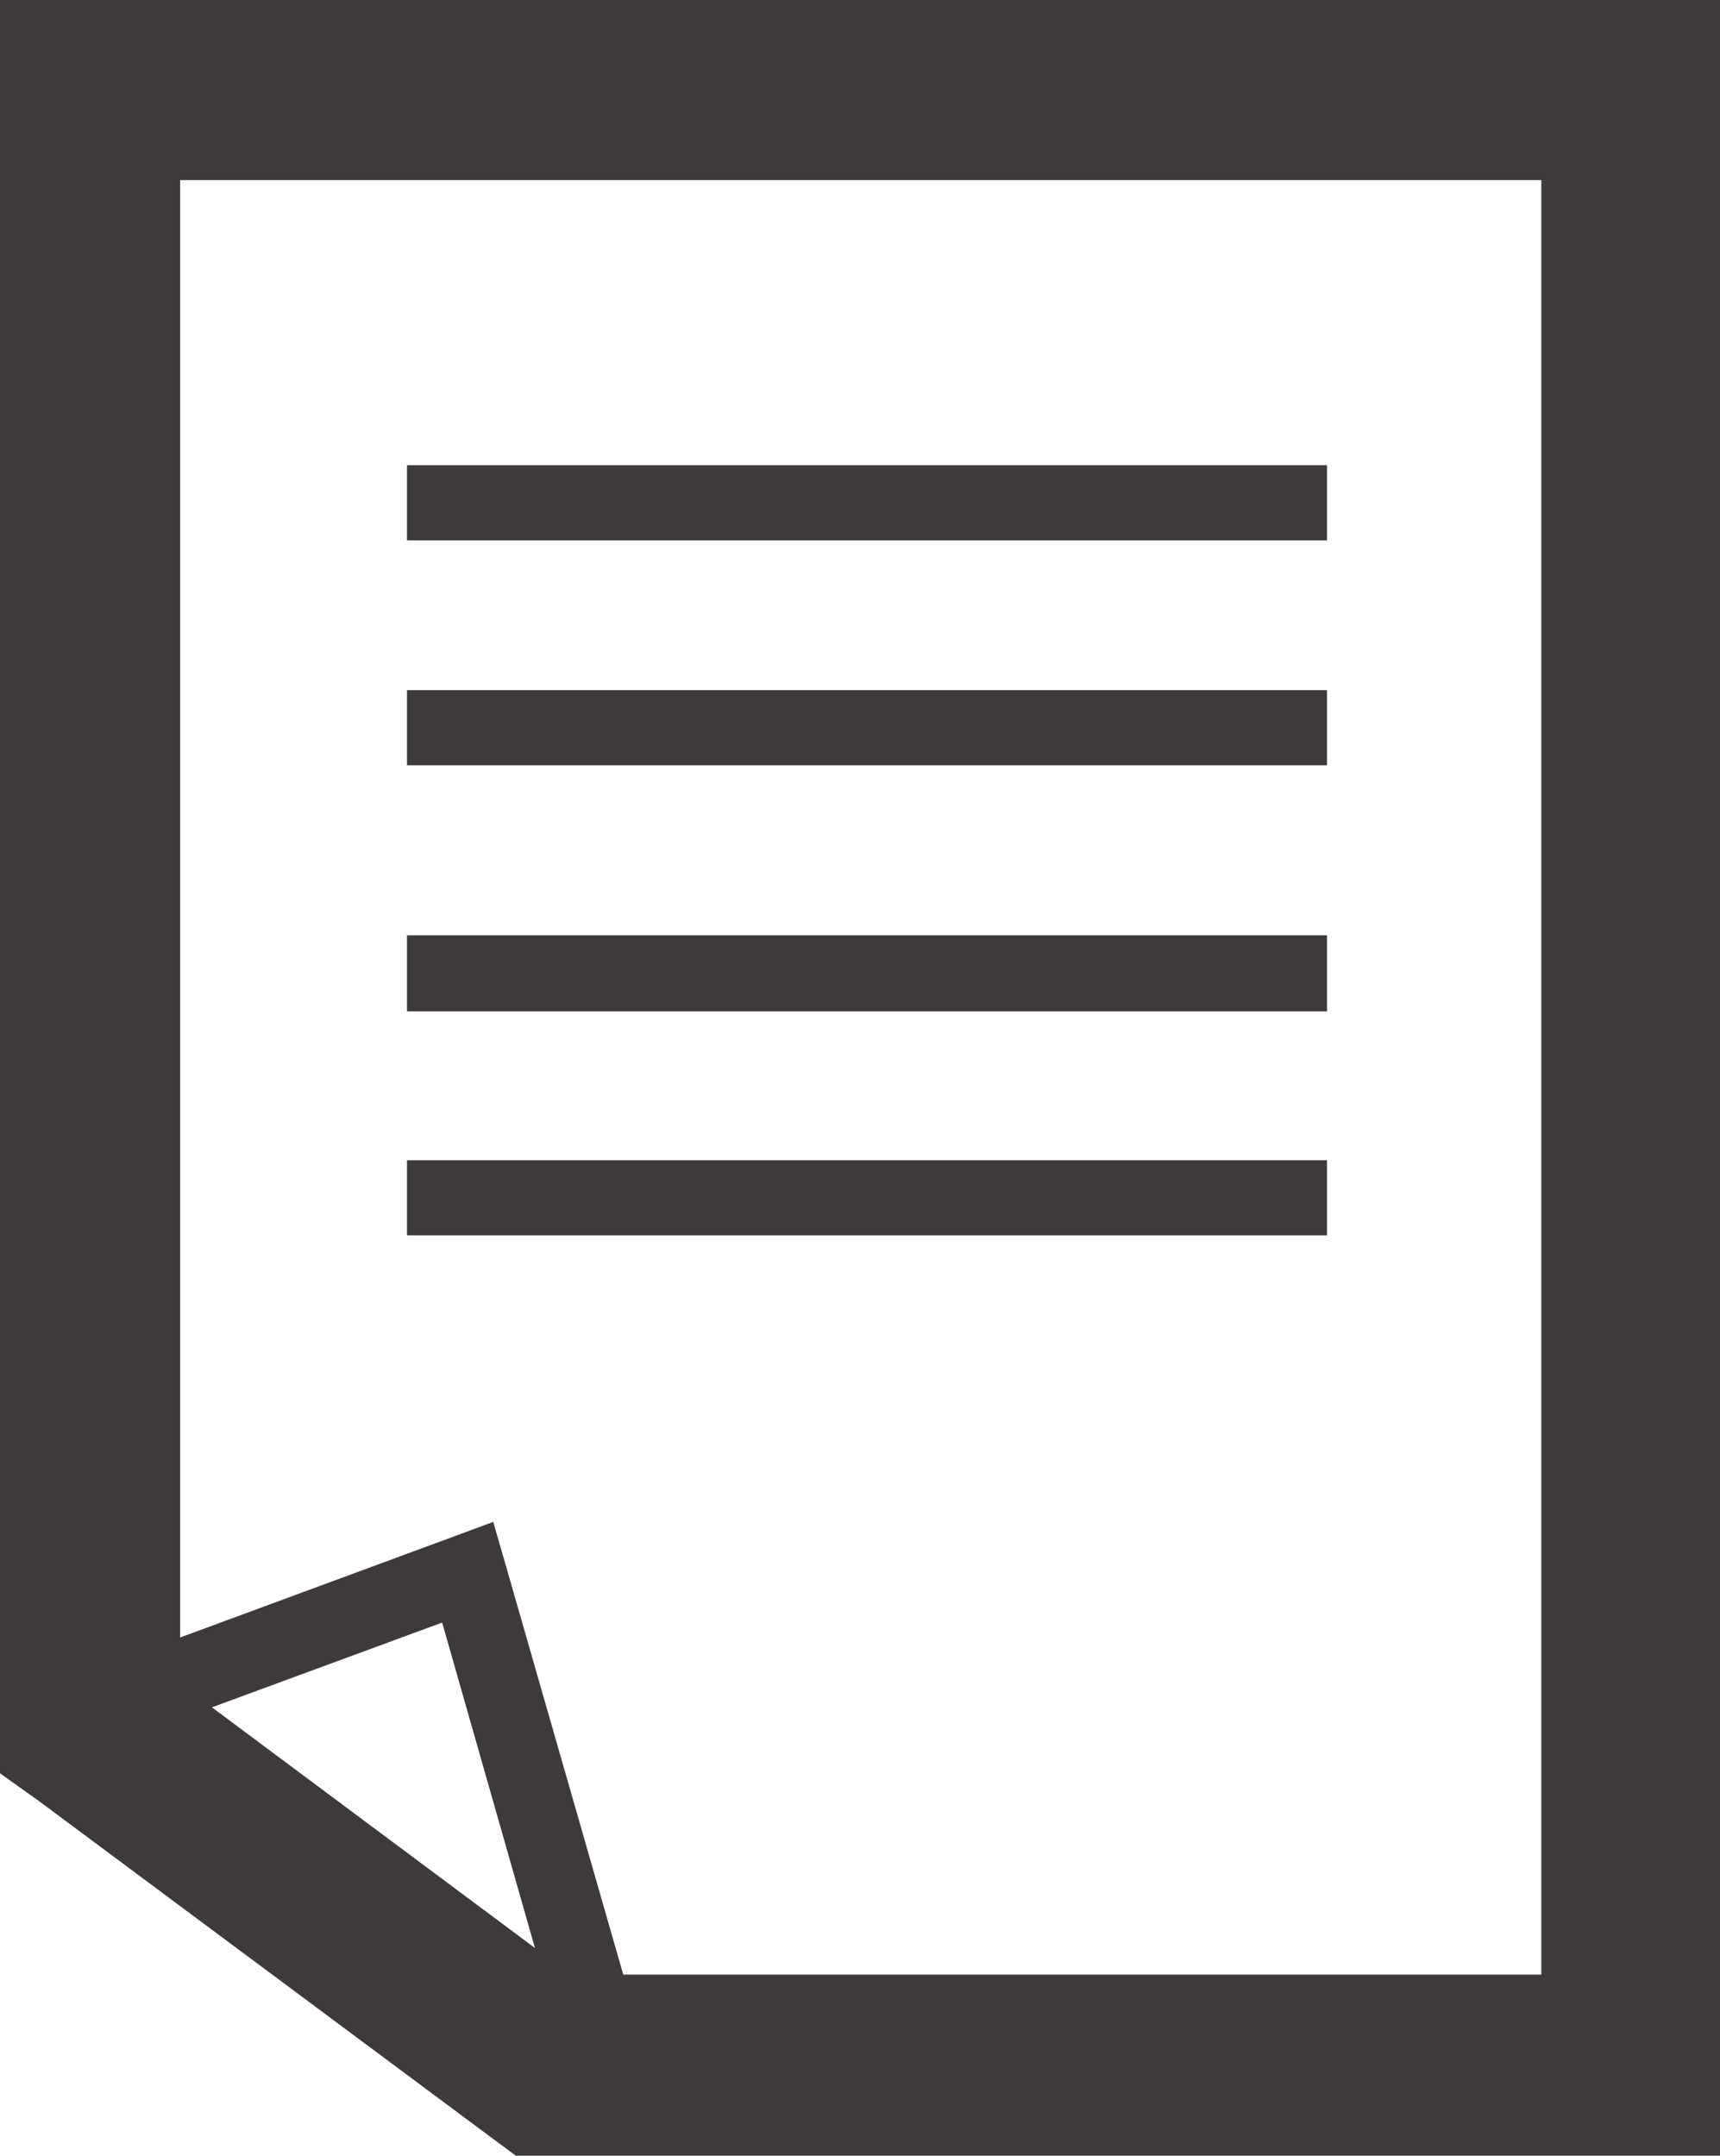
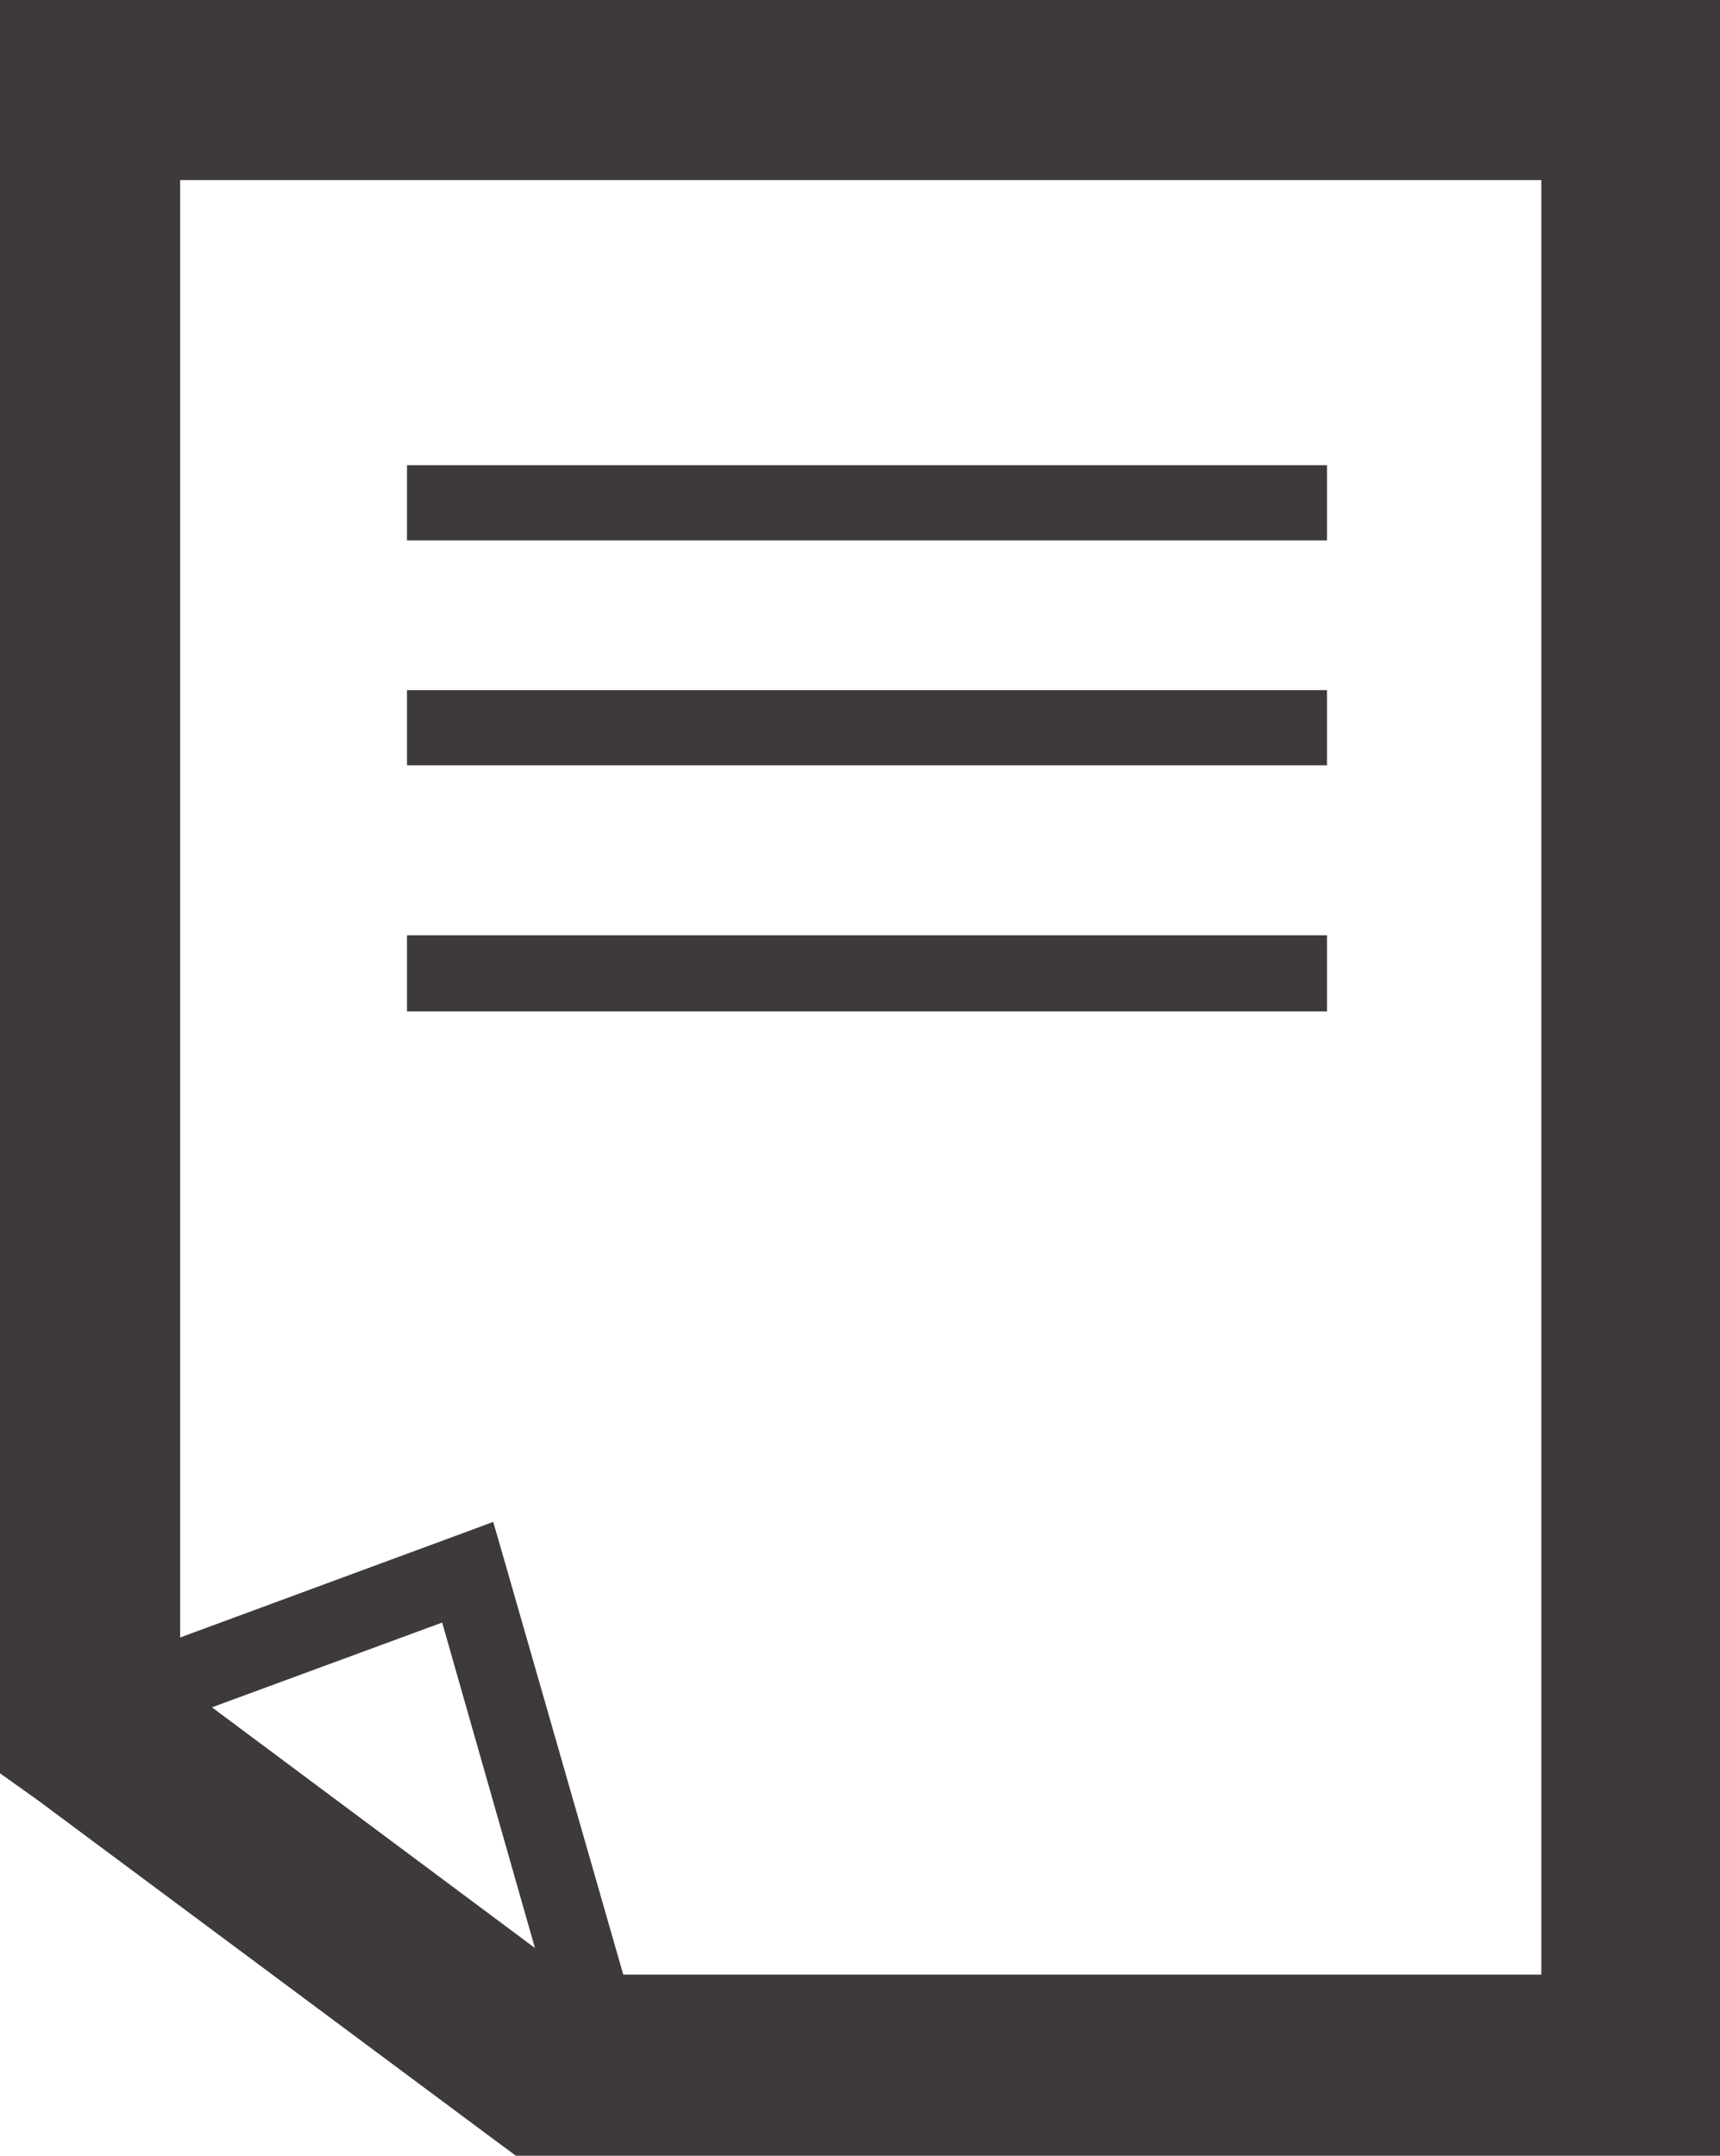
<svg xmlns="http://www.w3.org/2000/svg" viewBox="0 0 35.71 44.76">
  <defs>
    <style>.cls-1{fill:#3e3a39;fill-rule:evenodd;}</style>
  </defs>
  <title>工作區域 5</title>
  <g id="圖層_2" data-name="圖層 2">
-     <path class="cls-1" d="M1.87,0H35.71V44.76h-25l-.5-.37-9.41-7L0,36.82V0ZM3.74,34l5.69-2.1.81-.3.24.83L12.94,41H32V3.74H3.74V34Zm7.37,6.46L9.18,33.69,4.4,35.45l6.71,5ZM8.45,24.09v1.56h19.1V24.09Zm0-4.67V21h19.1V19.42Zm0-5.09v1.56h19.1V14.33Zm0-4.67v1.56h19.1V9.66Z" />
+     <path class="cls-1" d="M1.87,0H35.71V44.76h-25l-.5-.37-9.41-7L0,36.82V0ZM3.74,34l5.69-2.1.81-.3.24.83L12.94,41H32V3.74H3.74V34Zm7.37,6.46L9.18,33.69,4.4,35.45l6.71,5ZM8.45,24.09v1.56V24.09Zm0-4.67V21h19.1V19.42Zm0-5.09v1.56h19.1V14.33Zm0-4.67v1.56h19.1V9.66Z" />
  </g>
</svg>